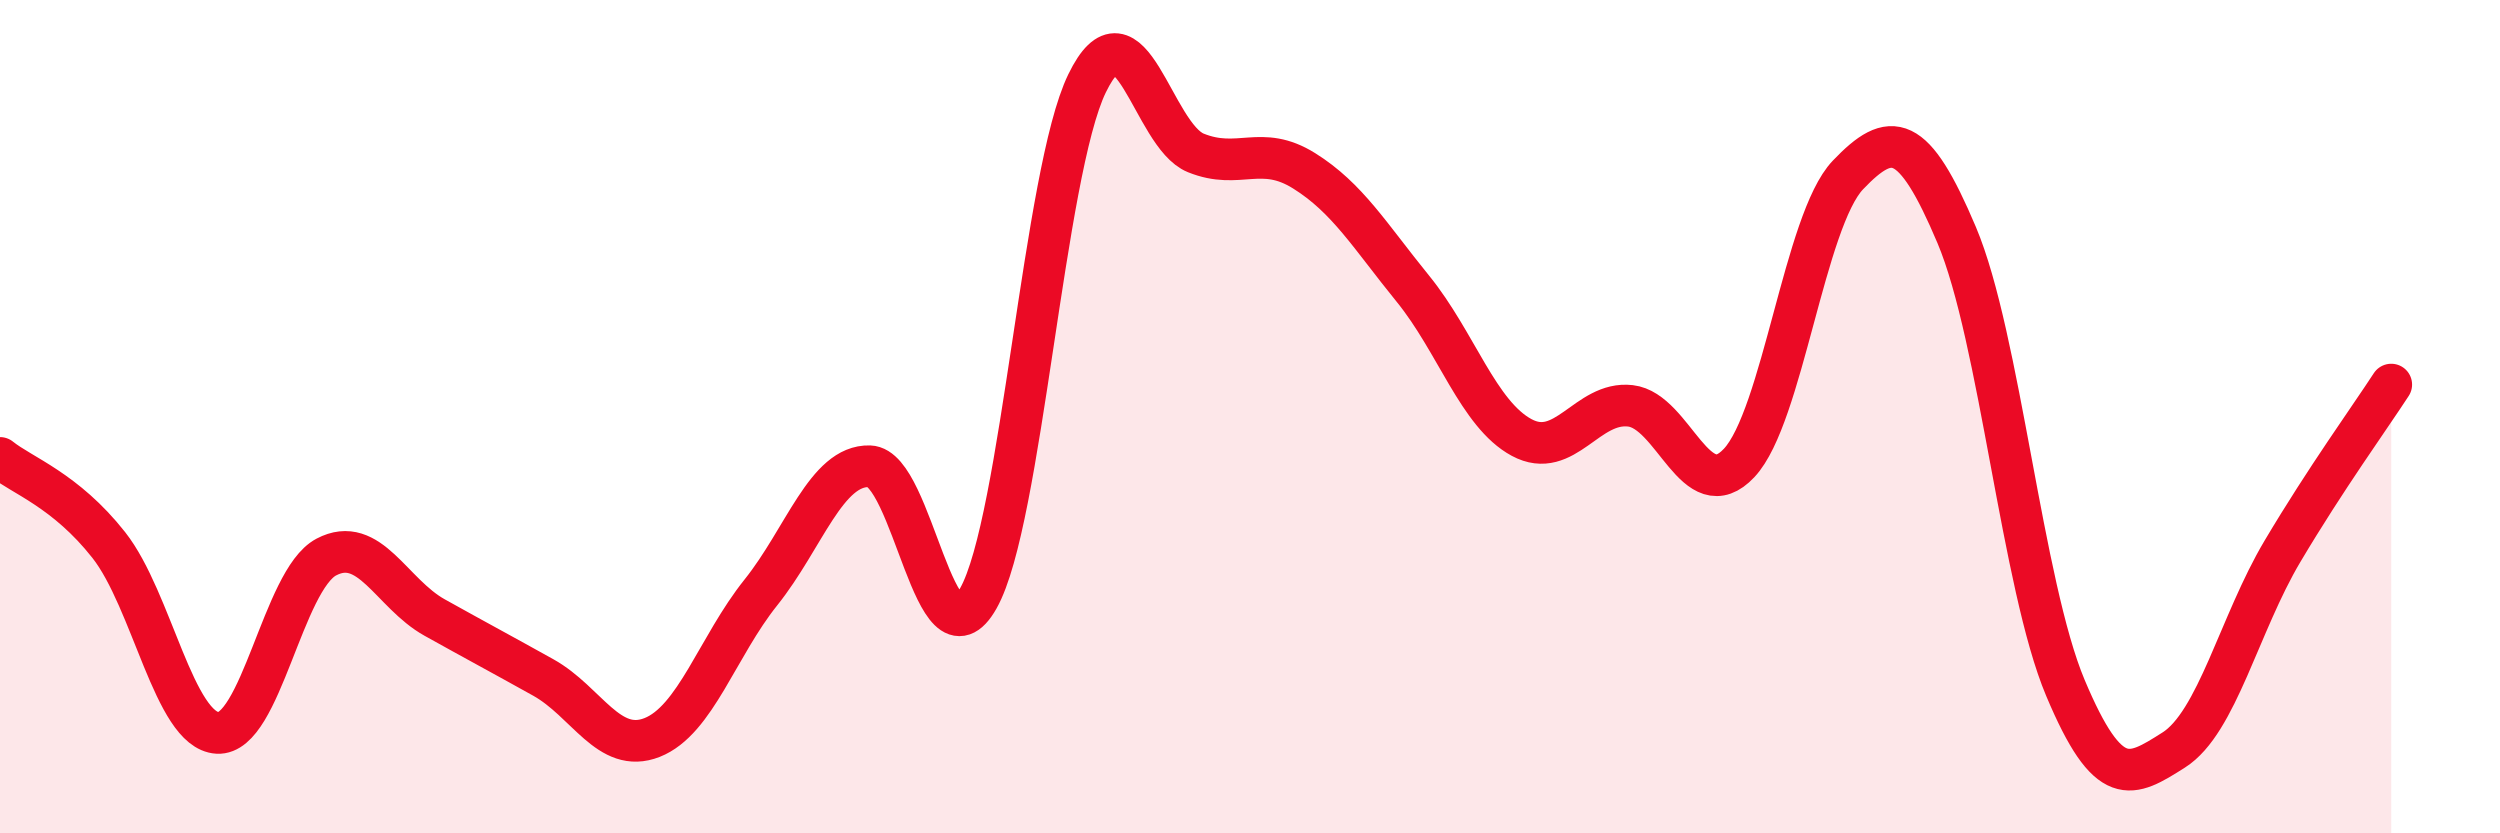
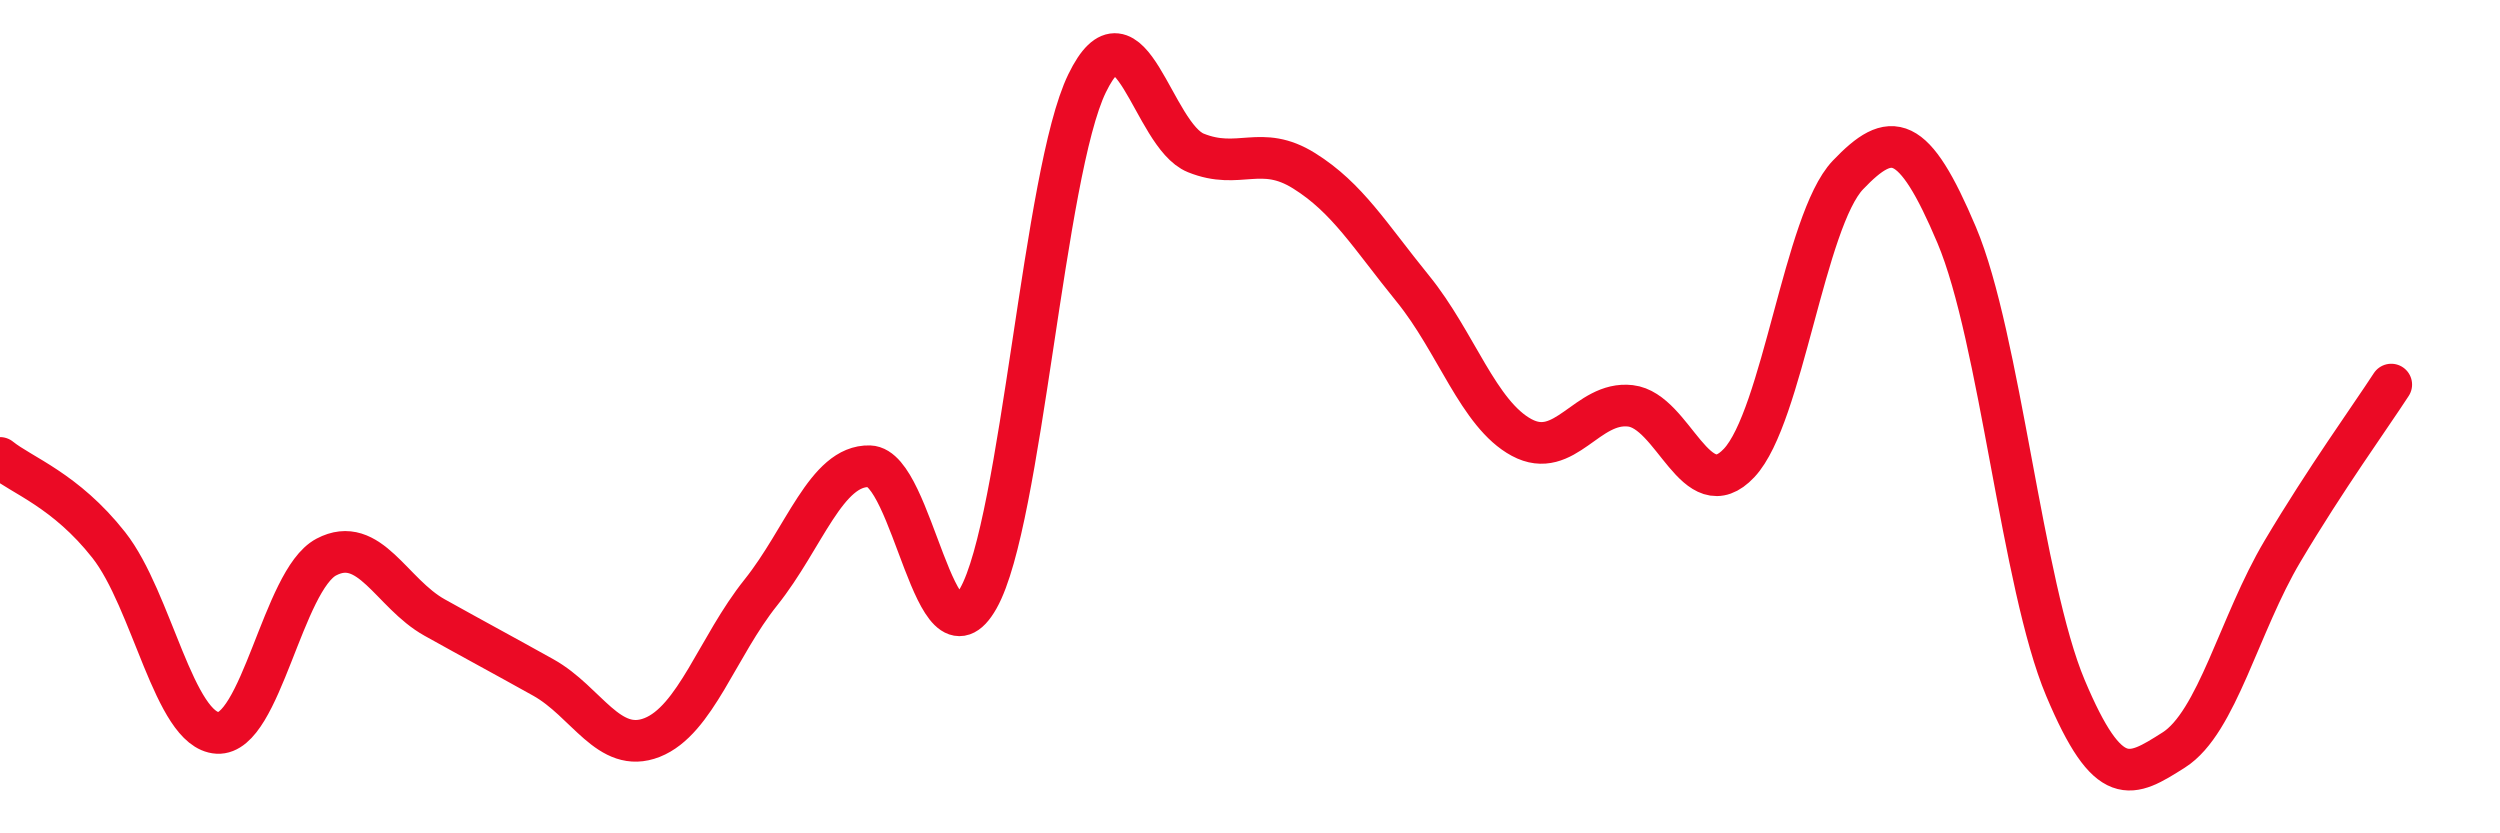
<svg xmlns="http://www.w3.org/2000/svg" width="60" height="20" viewBox="0 0 60 20">
-   <path d="M 0,10.99 C 0.52,11.41 1.57,11.76 2.61,13.08 C 3.65,14.4 4.18,17.53 5.22,17.59 C 6.26,17.65 6.79,13.92 7.83,13.37 C 8.87,12.82 9.39,14.24 10.43,14.82 C 11.47,15.4 12,15.68 13.04,16.26 C 14.08,16.84 14.61,18.11 15.65,17.7 C 16.69,17.29 17.22,15.52 18.26,14.22 C 19.3,12.92 19.83,11.16 20.87,11.19 C 21.91,11.22 22.44,16.2 23.48,14.36 C 24.52,12.52 25.05,4.14 26.09,2 C 27.13,-0.14 27.66,3.25 28.7,3.67 C 29.74,4.09 30.26,3.45 31.3,4.1 C 32.34,4.75 32.87,5.65 33.91,6.93 C 34.95,8.21 35.48,9.94 36.52,10.5 C 37.56,11.06 38.09,9.62 39.13,9.74 C 40.17,9.86 40.7,12.22 41.74,11.11 C 42.78,10 43.31,5.29 44.35,4.2 C 45.39,3.11 45.92,3.18 46.96,5.64 C 48,8.1 48.53,14.04 49.57,16.51 C 50.61,18.98 51.13,18.66 52.17,18 C 53.21,17.34 53.74,14.98 54.78,13.23 C 55.82,11.48 56.87,10.03 57.39,9.23L57.39 20L0 20Z" fill="#EB0A25" opacity="0.1" stroke-linecap="round" stroke-linejoin="round" />
  <path d="M 0,10.99 C 0.52,11.41 1.57,11.76 2.61,13.08 C 3.65,14.4 4.18,17.53 5.22,17.59 C 6.26,17.65 6.79,13.92 7.83,13.37 C 8.87,12.82 9.39,14.24 10.43,14.82 C 11.47,15.4 12,15.68 13.04,16.26 C 14.08,16.84 14.61,18.11 15.65,17.7 C 16.69,17.29 17.22,15.52 18.26,14.22 C 19.3,12.92 19.83,11.16 20.87,11.19 C 21.91,11.22 22.44,16.2 23.48,14.36 C 24.52,12.52 25.05,4.14 26.09,2 C 27.13,-0.14 27.66,3.25 28.7,3.67 C 29.74,4.09 30.26,3.45 31.3,4.1 C 32.34,4.75 32.87,5.65 33.91,6.93 C 34.95,8.21 35.48,9.94 36.52,10.5 C 37.56,11.06 38.09,9.62 39.13,9.74 C 40.17,9.86 40.7,12.22 41.74,11.11 C 42.78,10 43.31,5.29 44.35,4.2 C 45.39,3.11 45.92,3.18 46.96,5.64 C 48,8.1 48.53,14.04 49.57,16.51 C 50.61,18.98 51.13,18.66 52.17,18 C 53.21,17.34 53.74,14.98 54.78,13.23 C 55.82,11.48 56.87,10.03 57.39,9.23" stroke="#EB0A25" stroke-width="1" fill="none" stroke-linecap="round" stroke-linejoin="round" />
</svg>